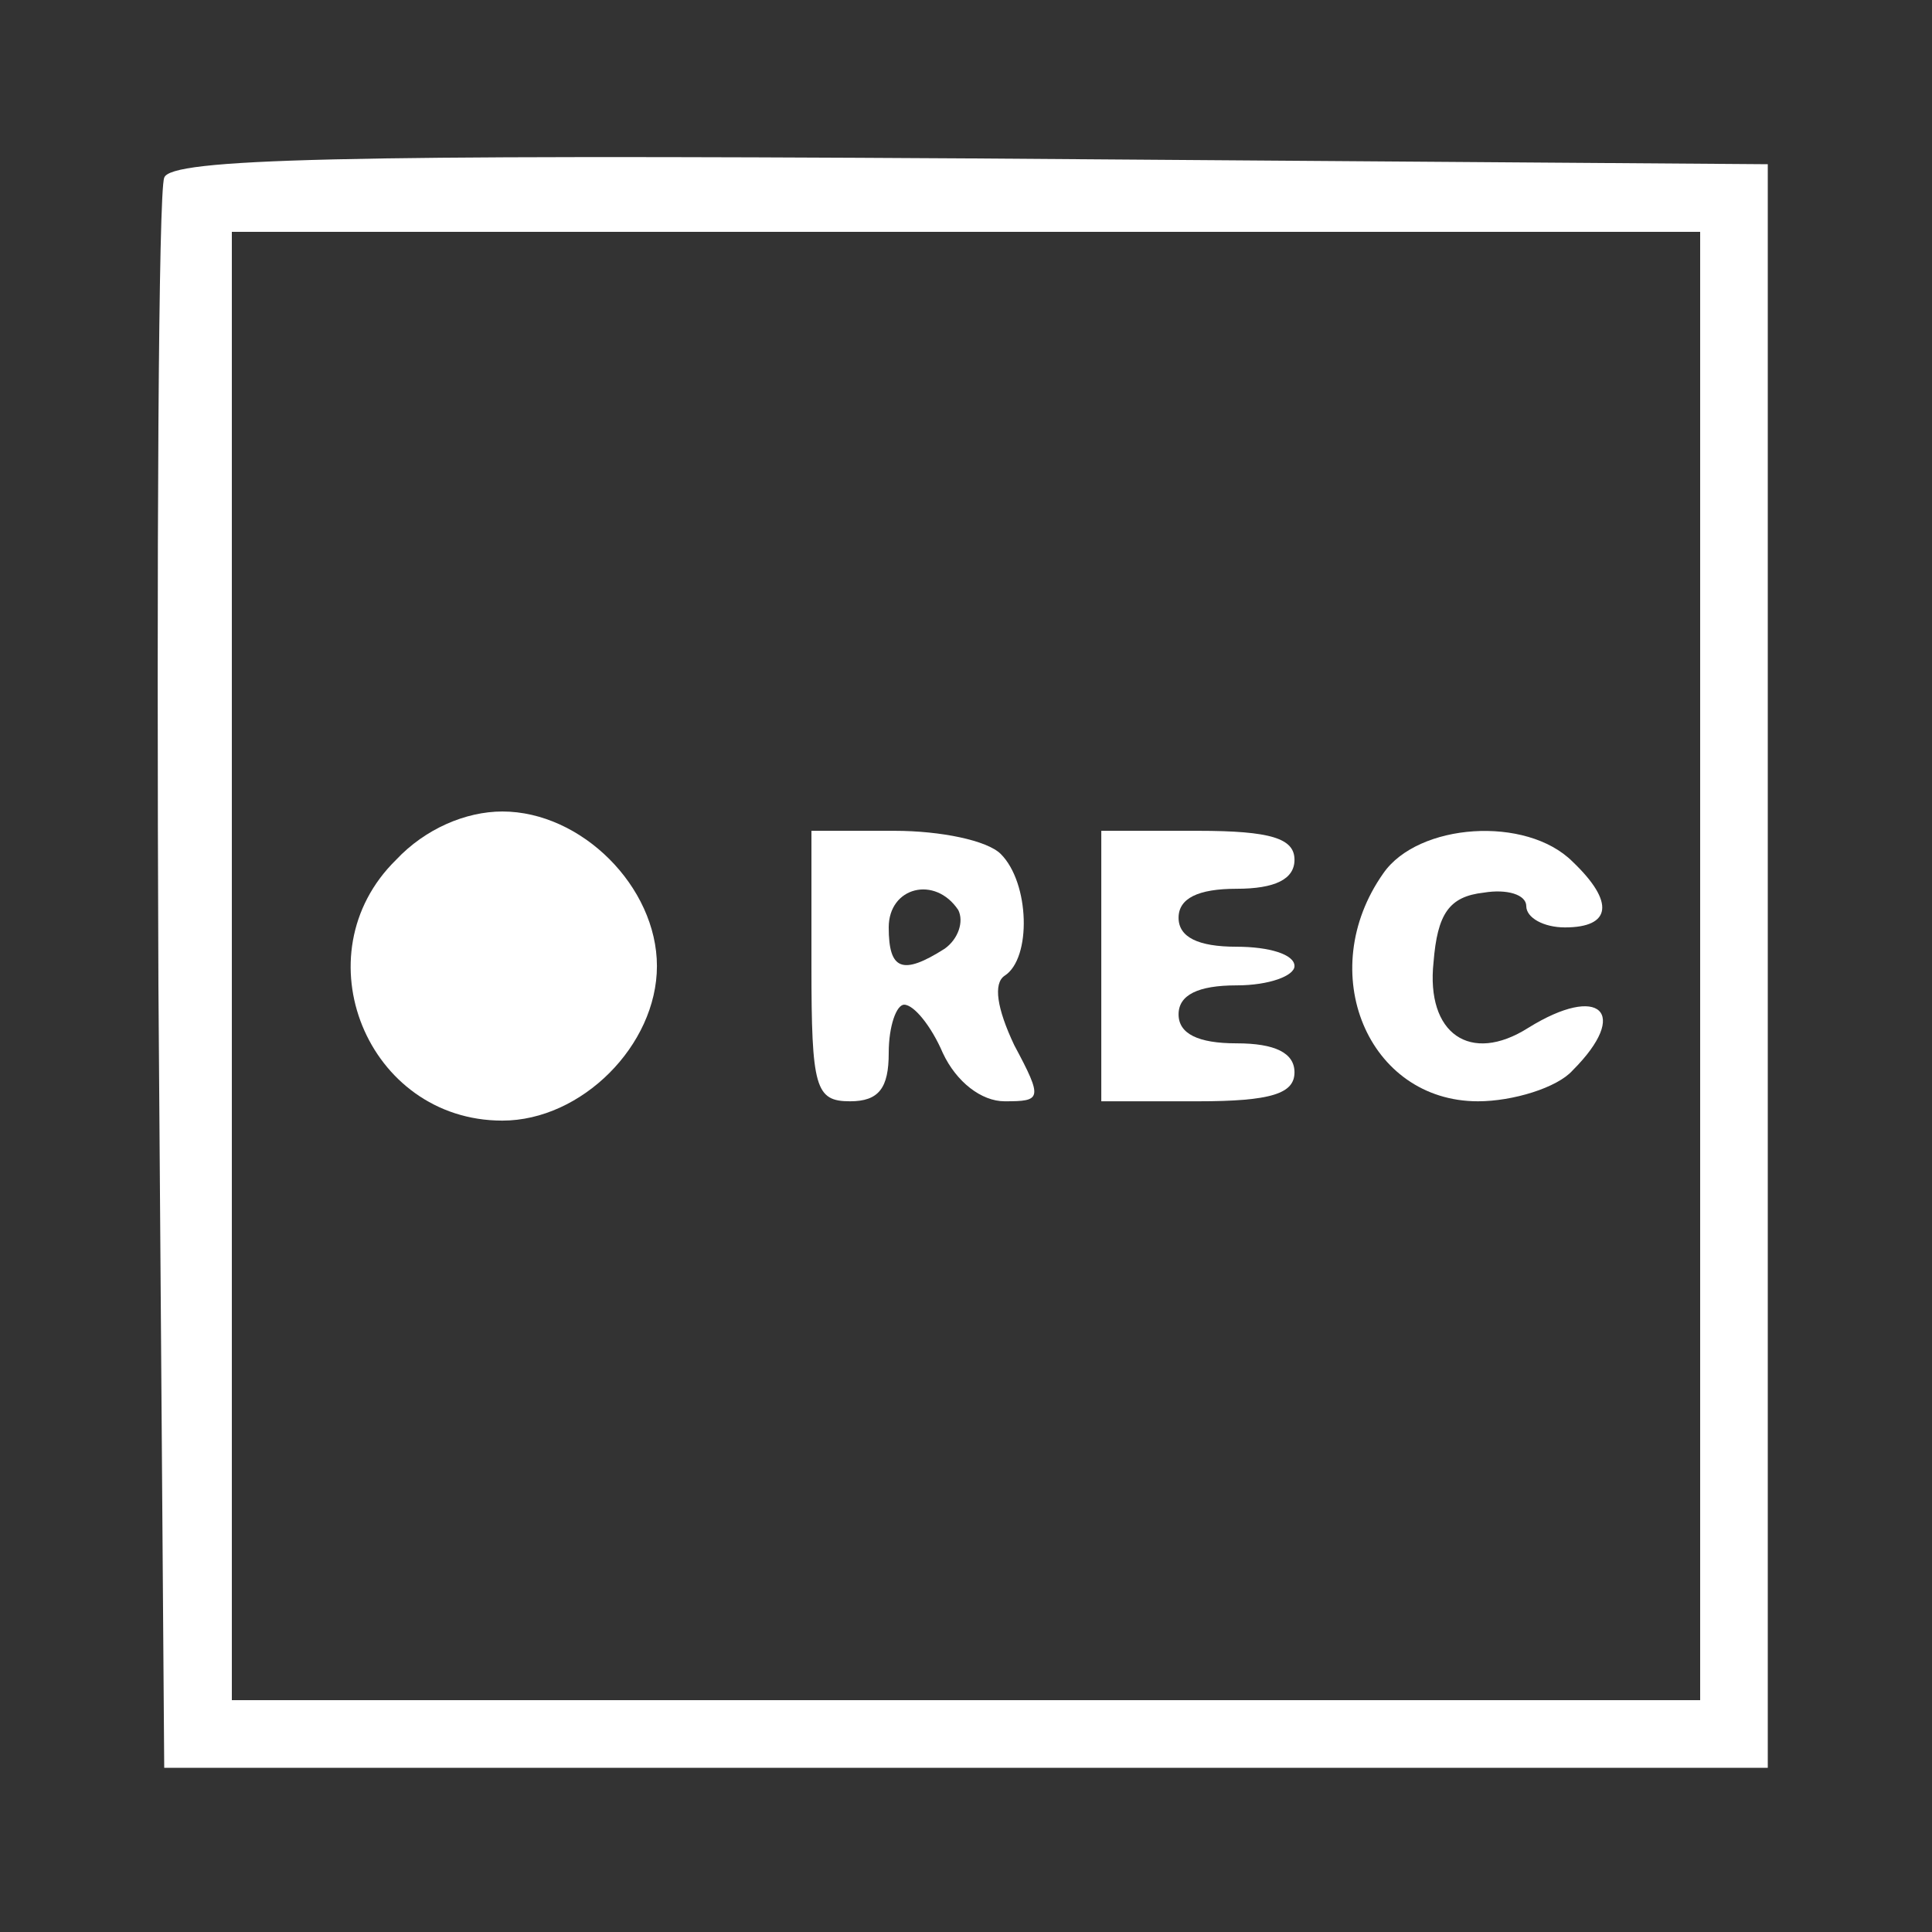
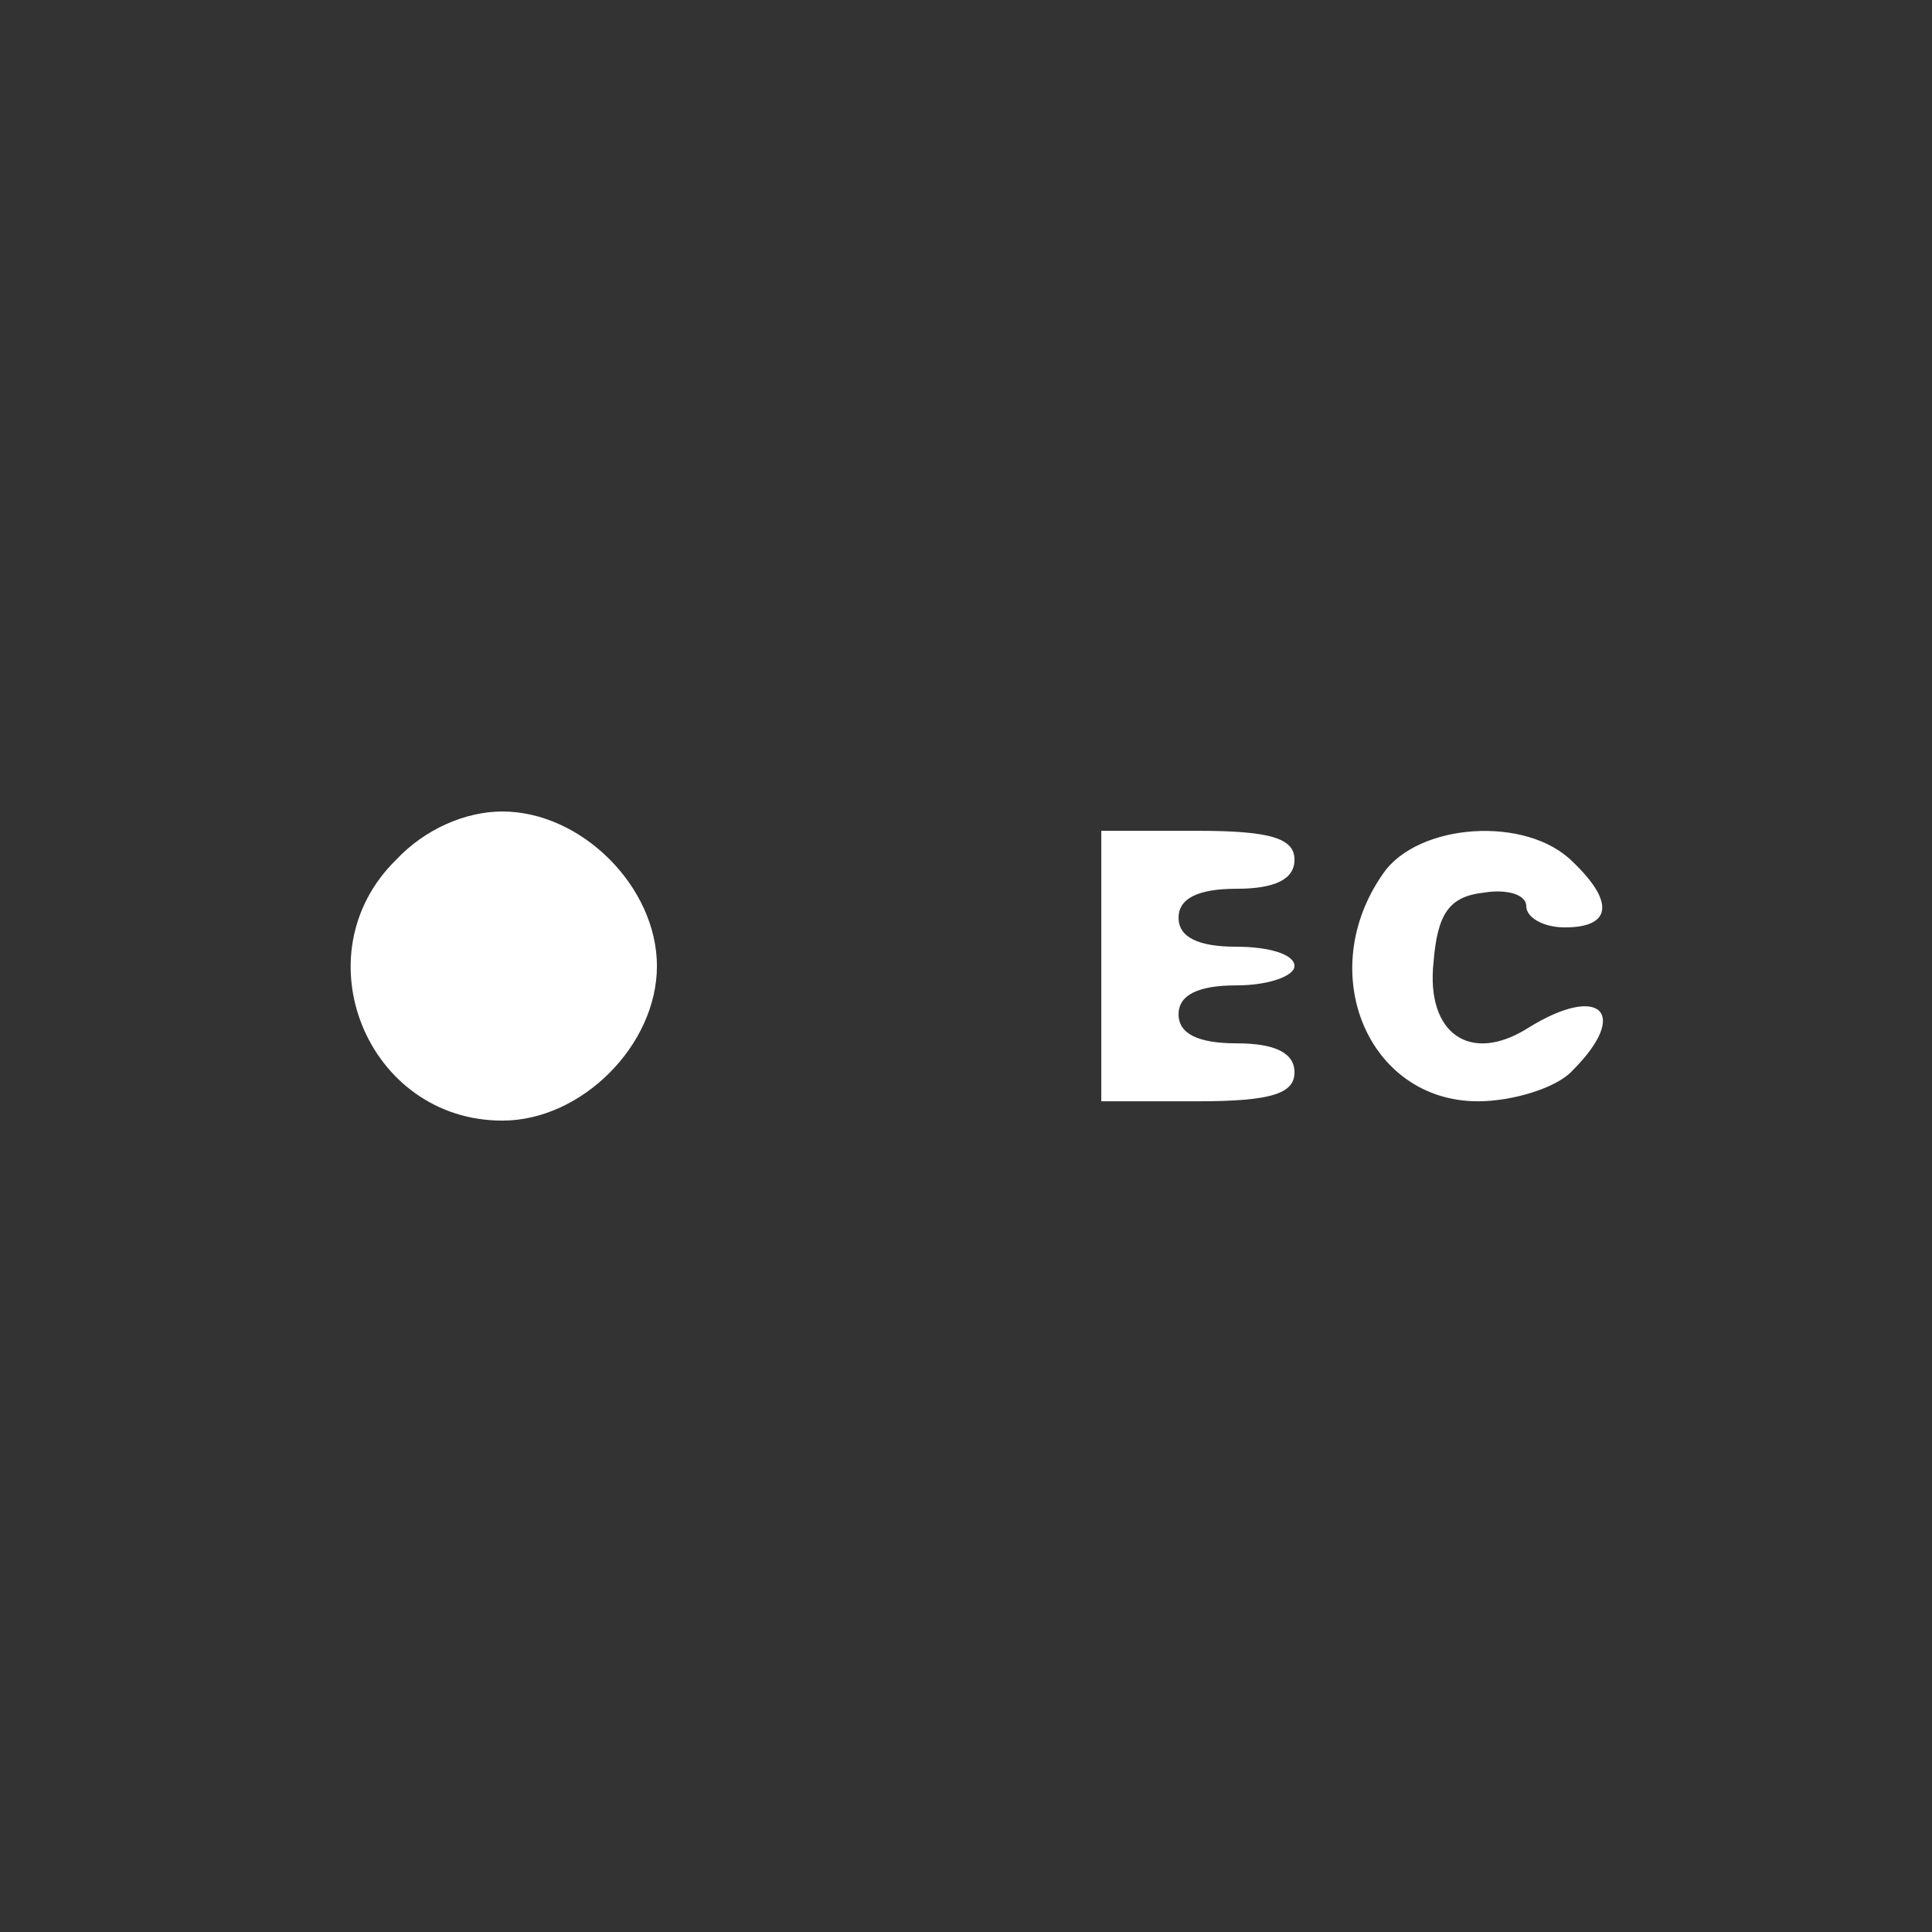
<svg xmlns="http://www.w3.org/2000/svg" width="37" height="37" viewBox="0 0 37 37" fill="none">
  <rect x="0" y="0" width="37" height="37" fill="#333333" stroke="none" />
-   <path d="M3.145 3.404C3.034 3.663 2.997 10.62 3.034 18.87L3.145 33.855H18.5H33.855V18.5V3.145L18.574 3.034C6.549 2.96 3.256 3.034 3.145 3.404ZM32.56 18.5V32.56H18.5H4.44V18.5V4.44H18.5H32.56V18.5Z" fill="white" />
  <path d="M7.586 16.466C5.736 18.279 7.031 21.461 9.621 21.461C11.137 21.461 12.581 20.018 12.581 18.501C12.581 16.984 11.137 15.541 9.621 15.541C8.918 15.541 8.141 15.874 7.586 16.466Z" fill="white" />
-   <path d="M15.54 18.501C15.54 20.832 15.614 21.091 16.28 21.091C16.835 21.091 17.02 20.832 17.02 20.166C17.02 19.648 17.168 19.241 17.316 19.241C17.501 19.241 17.834 19.648 18.056 20.166C18.315 20.721 18.796 21.091 19.24 21.091C19.943 21.091 19.98 21.054 19.425 20.018C19.092 19.315 19.018 18.834 19.24 18.686C19.758 18.353 19.721 16.91 19.166 16.355C18.907 16.096 18.019 15.911 17.131 15.911H15.54V18.501ZM18.352 17.428C18.463 17.65 18.352 17.983 18.093 18.168C17.279 18.686 17.02 18.575 17.02 17.761C17.02 16.984 17.908 16.762 18.352 17.428Z" fill="white" />
  <path d="M21.091 18.501V21.091H22.941C24.347 21.091 24.791 20.943 24.791 20.536C24.791 20.166 24.421 19.981 23.681 19.981C22.941 19.981 22.571 19.796 22.571 19.426C22.571 19.056 22.941 18.871 23.681 18.871C24.31 18.871 24.791 18.686 24.791 18.501C24.791 18.279 24.31 18.131 23.681 18.131C22.941 18.131 22.571 17.946 22.571 17.576C22.571 17.206 22.941 17.021 23.681 17.021C24.421 17.021 24.791 16.836 24.791 16.466C24.791 16.059 24.347 15.911 22.941 15.911H21.091V18.501Z" fill="white" />
  <path d="M26.492 16.725C25.16 18.612 26.196 21.091 28.305 21.091C28.971 21.091 29.822 20.832 30.118 20.499C31.228 19.389 30.636 18.834 29.267 19.685C28.157 20.388 27.306 19.796 27.454 18.427C27.528 17.502 27.75 17.169 28.416 17.095C28.86 17.021 29.23 17.132 29.23 17.354C29.23 17.576 29.563 17.761 29.97 17.761C30.858 17.761 30.932 17.28 30.118 16.503C29.23 15.615 27.158 15.763 26.492 16.725Z" fill="white" />
</svg>